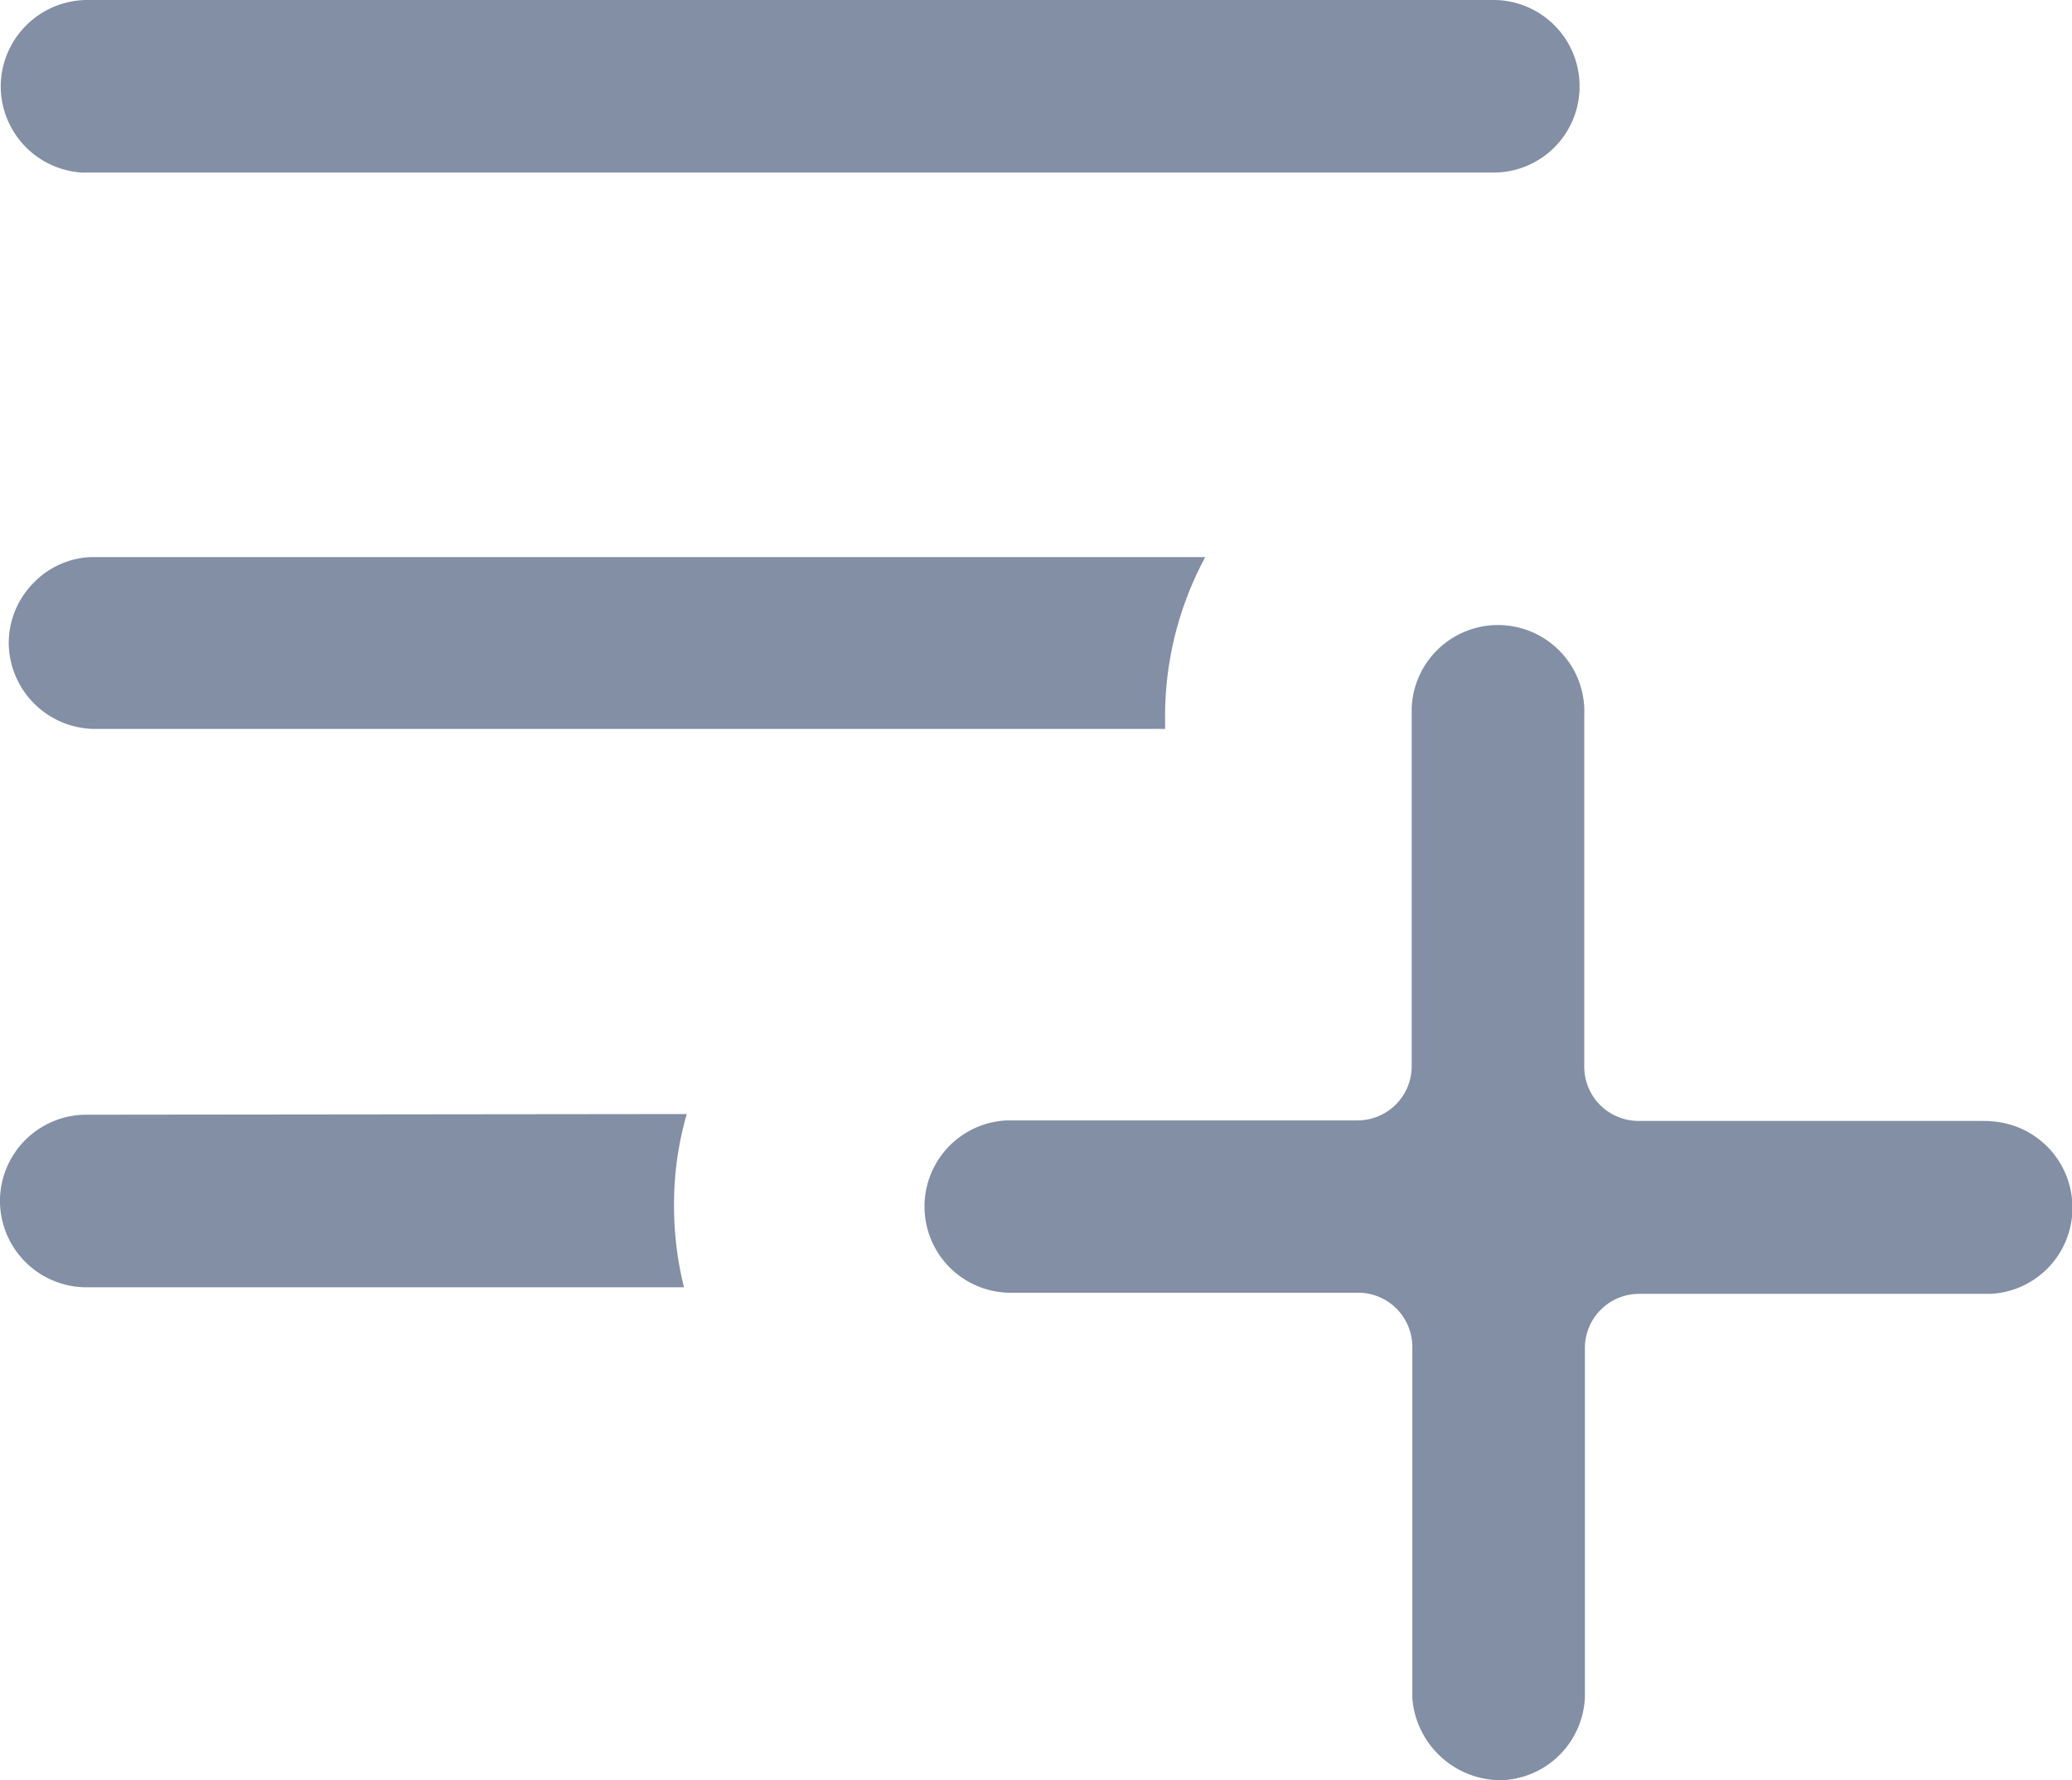
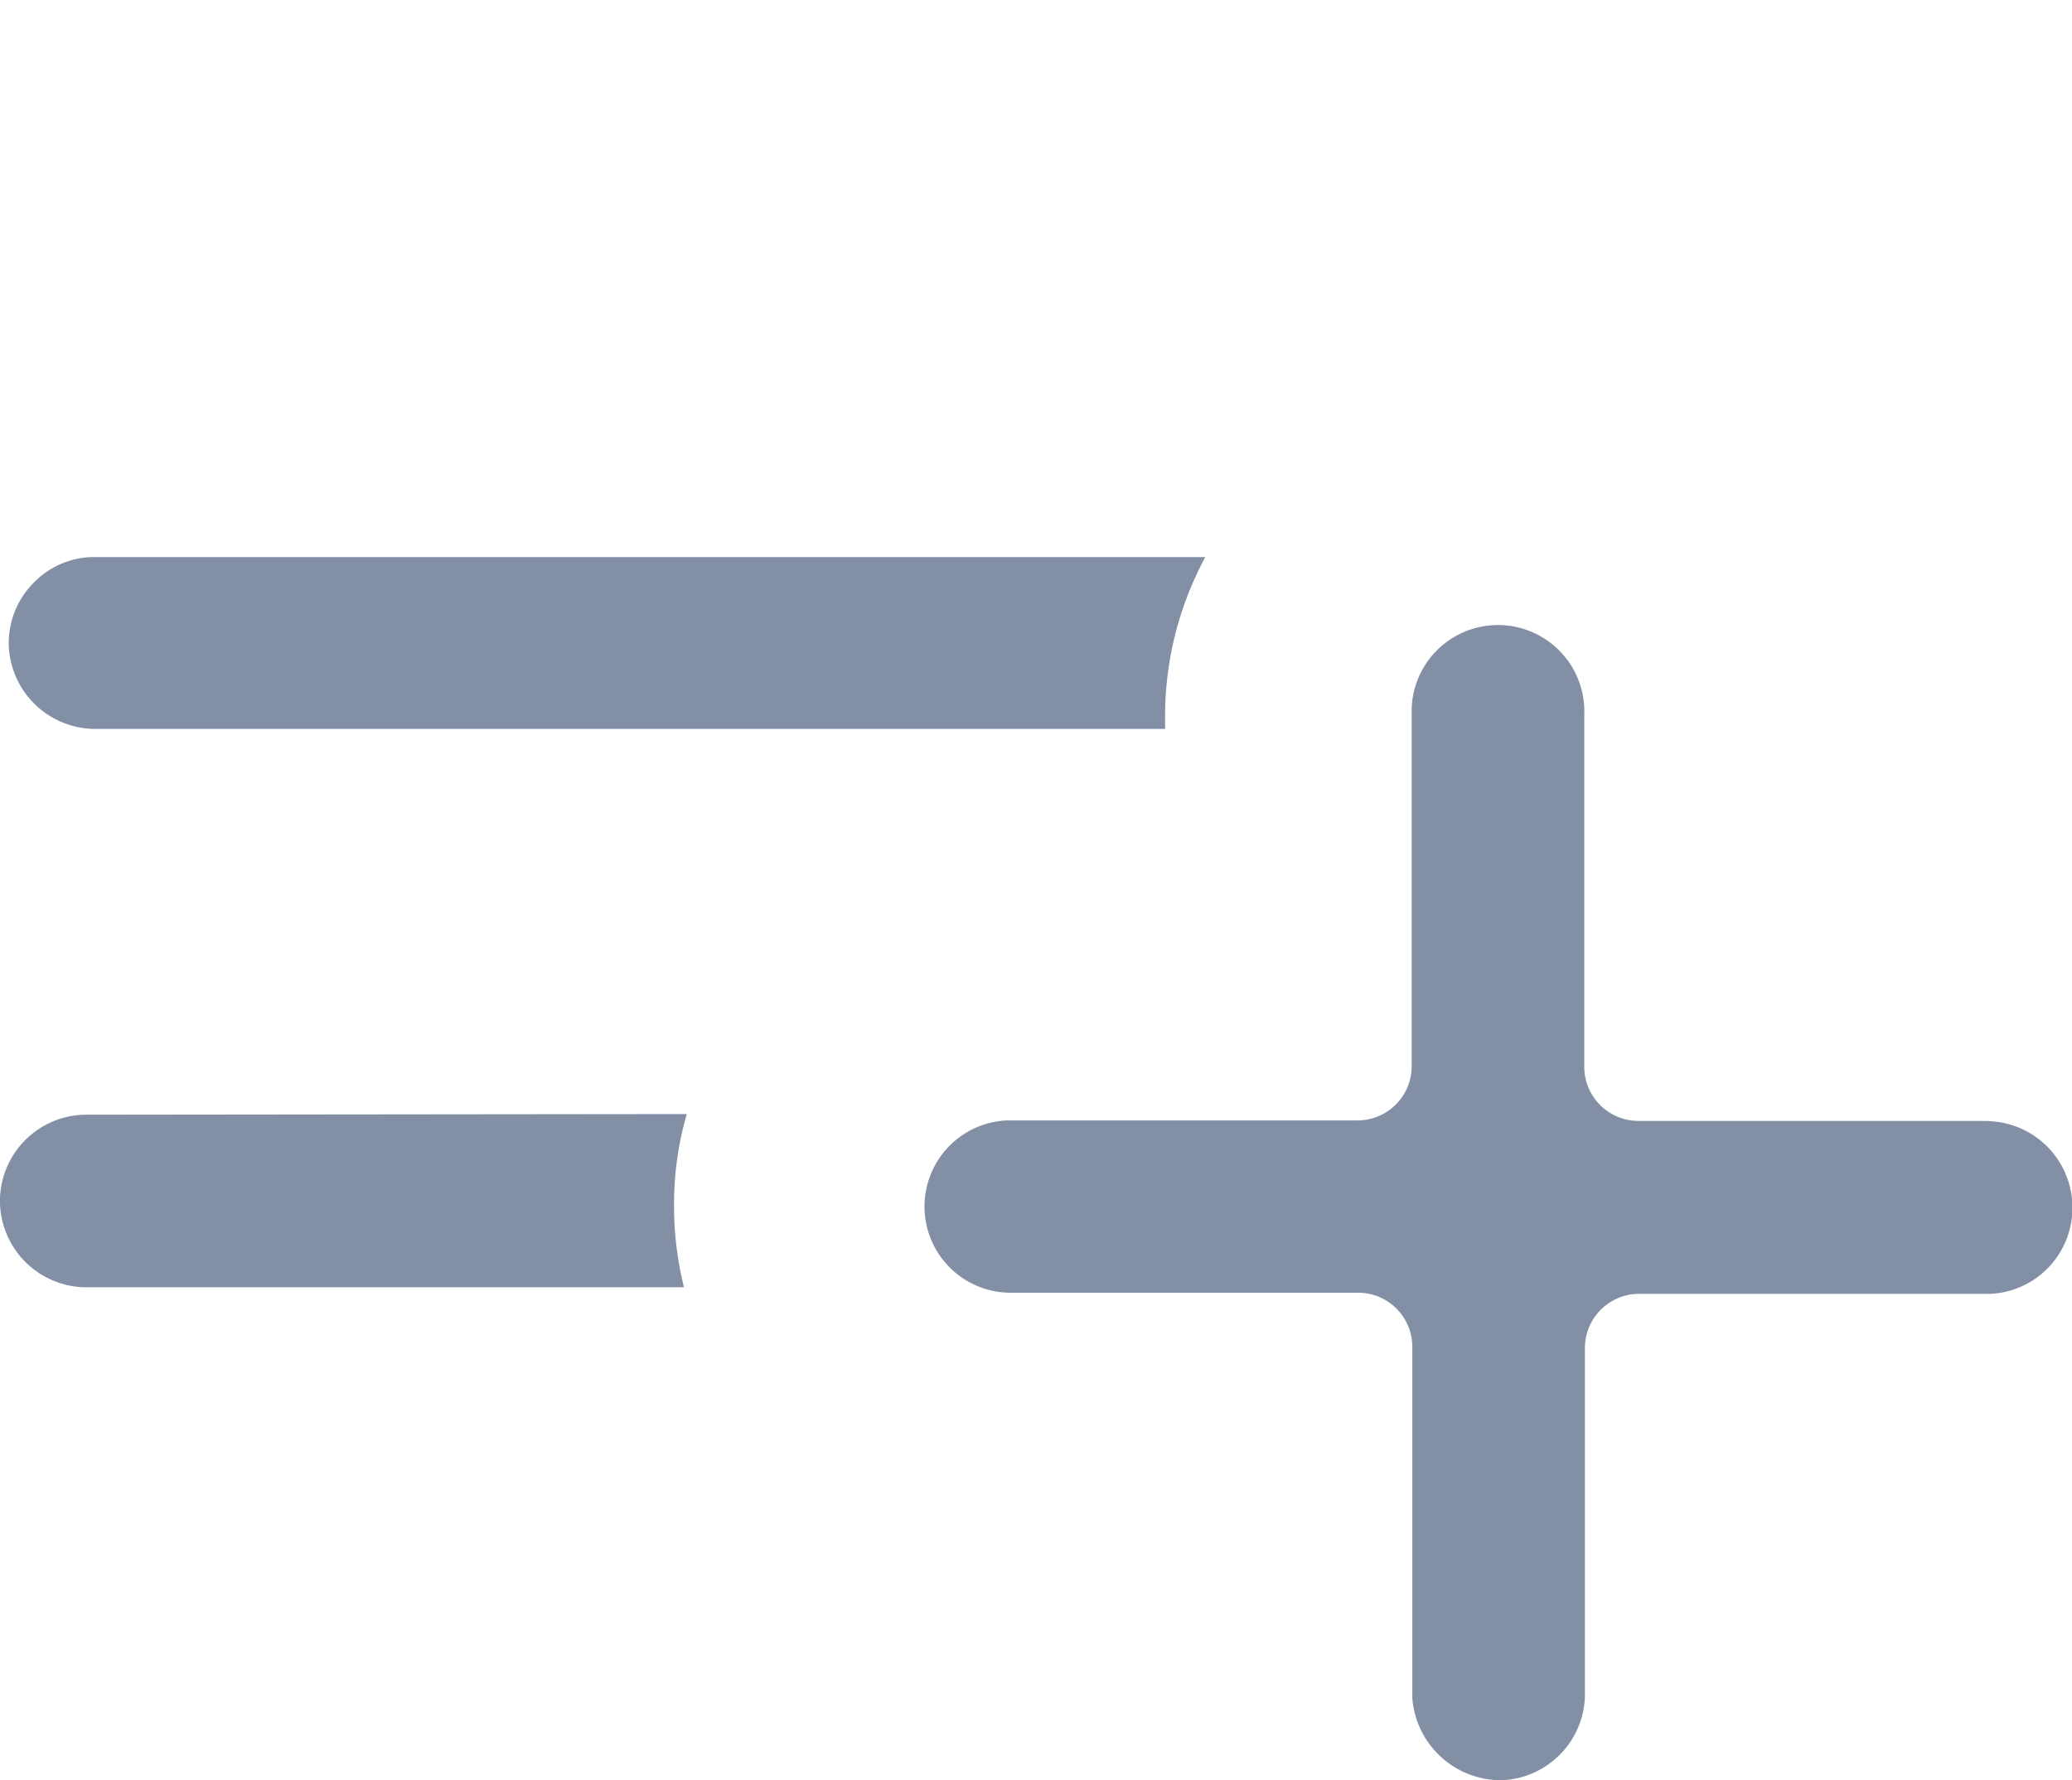
<svg xmlns="http://www.w3.org/2000/svg" width="16.292" height="14" viewBox="0 0 16.292 14">
  <defs>
    <clipPath id="clip-path">
      <rect id="Retângulo_2665" data-name="Retângulo 2665" width="16.292" height="14" fill="none" />
    </clipPath>
  </defs>
  <g id="Grupo_15460" data-name="Grupo 15460" clip-path="url(#clip-path)">
-     <path id="Caminho_6741" data-name="Caminho 6741" d="M.664,1.357H11.743A.676.676,0,0,0,12.42.679h0A.677.677,0,0,0,11.743,0H.7A.683.683,0,0,0,.006.658a.681.681,0,0,0,.658.7" fill="#828fa5" />
    <path id="Caminho_6742" data-name="Caminho 6742" d="M.069,5.074a.682.682,0,0,0,.658.658H9.161v-.1a2.634,2.634,0,0,1,.316-1.251H.714a.666.666,0,0,0-.46.213.673.673,0,0,0-.185.485" fill="#828fa5" />
    <path id="Caminho_6743" data-name="Caminho 6743" d="M0,9.423a.681.681,0,0,0,.658.7h4.72A2.637,2.637,0,0,1,5.3,9.482a2.542,2.542,0,0,1,.1-.721L.713,8.766H.679A.68.68,0,0,0,0,9.423" fill="#828fa5" />
    <path id="Caminho_6744" data-name="Caminho 6744" d="M15.635,8.815a.473.473,0,0,1-.053,0h-2.7a.426.426,0,0,1-.425-.426V5.622A.678.678,0,1,0,11.1,5.567V8.385a.426.426,0,0,1-.425.426H7.916a.678.678,0,0,0,.012,1.355H10.68a.426.426,0,0,1,.425.426v2.763a.7.7,0,0,0,.7.645.681.681,0,0,0,.657-.657V10.6a.426.426,0,0,1,.425-.425h2.764a.677.677,0,0,0,.644-.7.68.68,0,0,0-.657-.658" fill="#828fa5" />
  </g>
</svg>